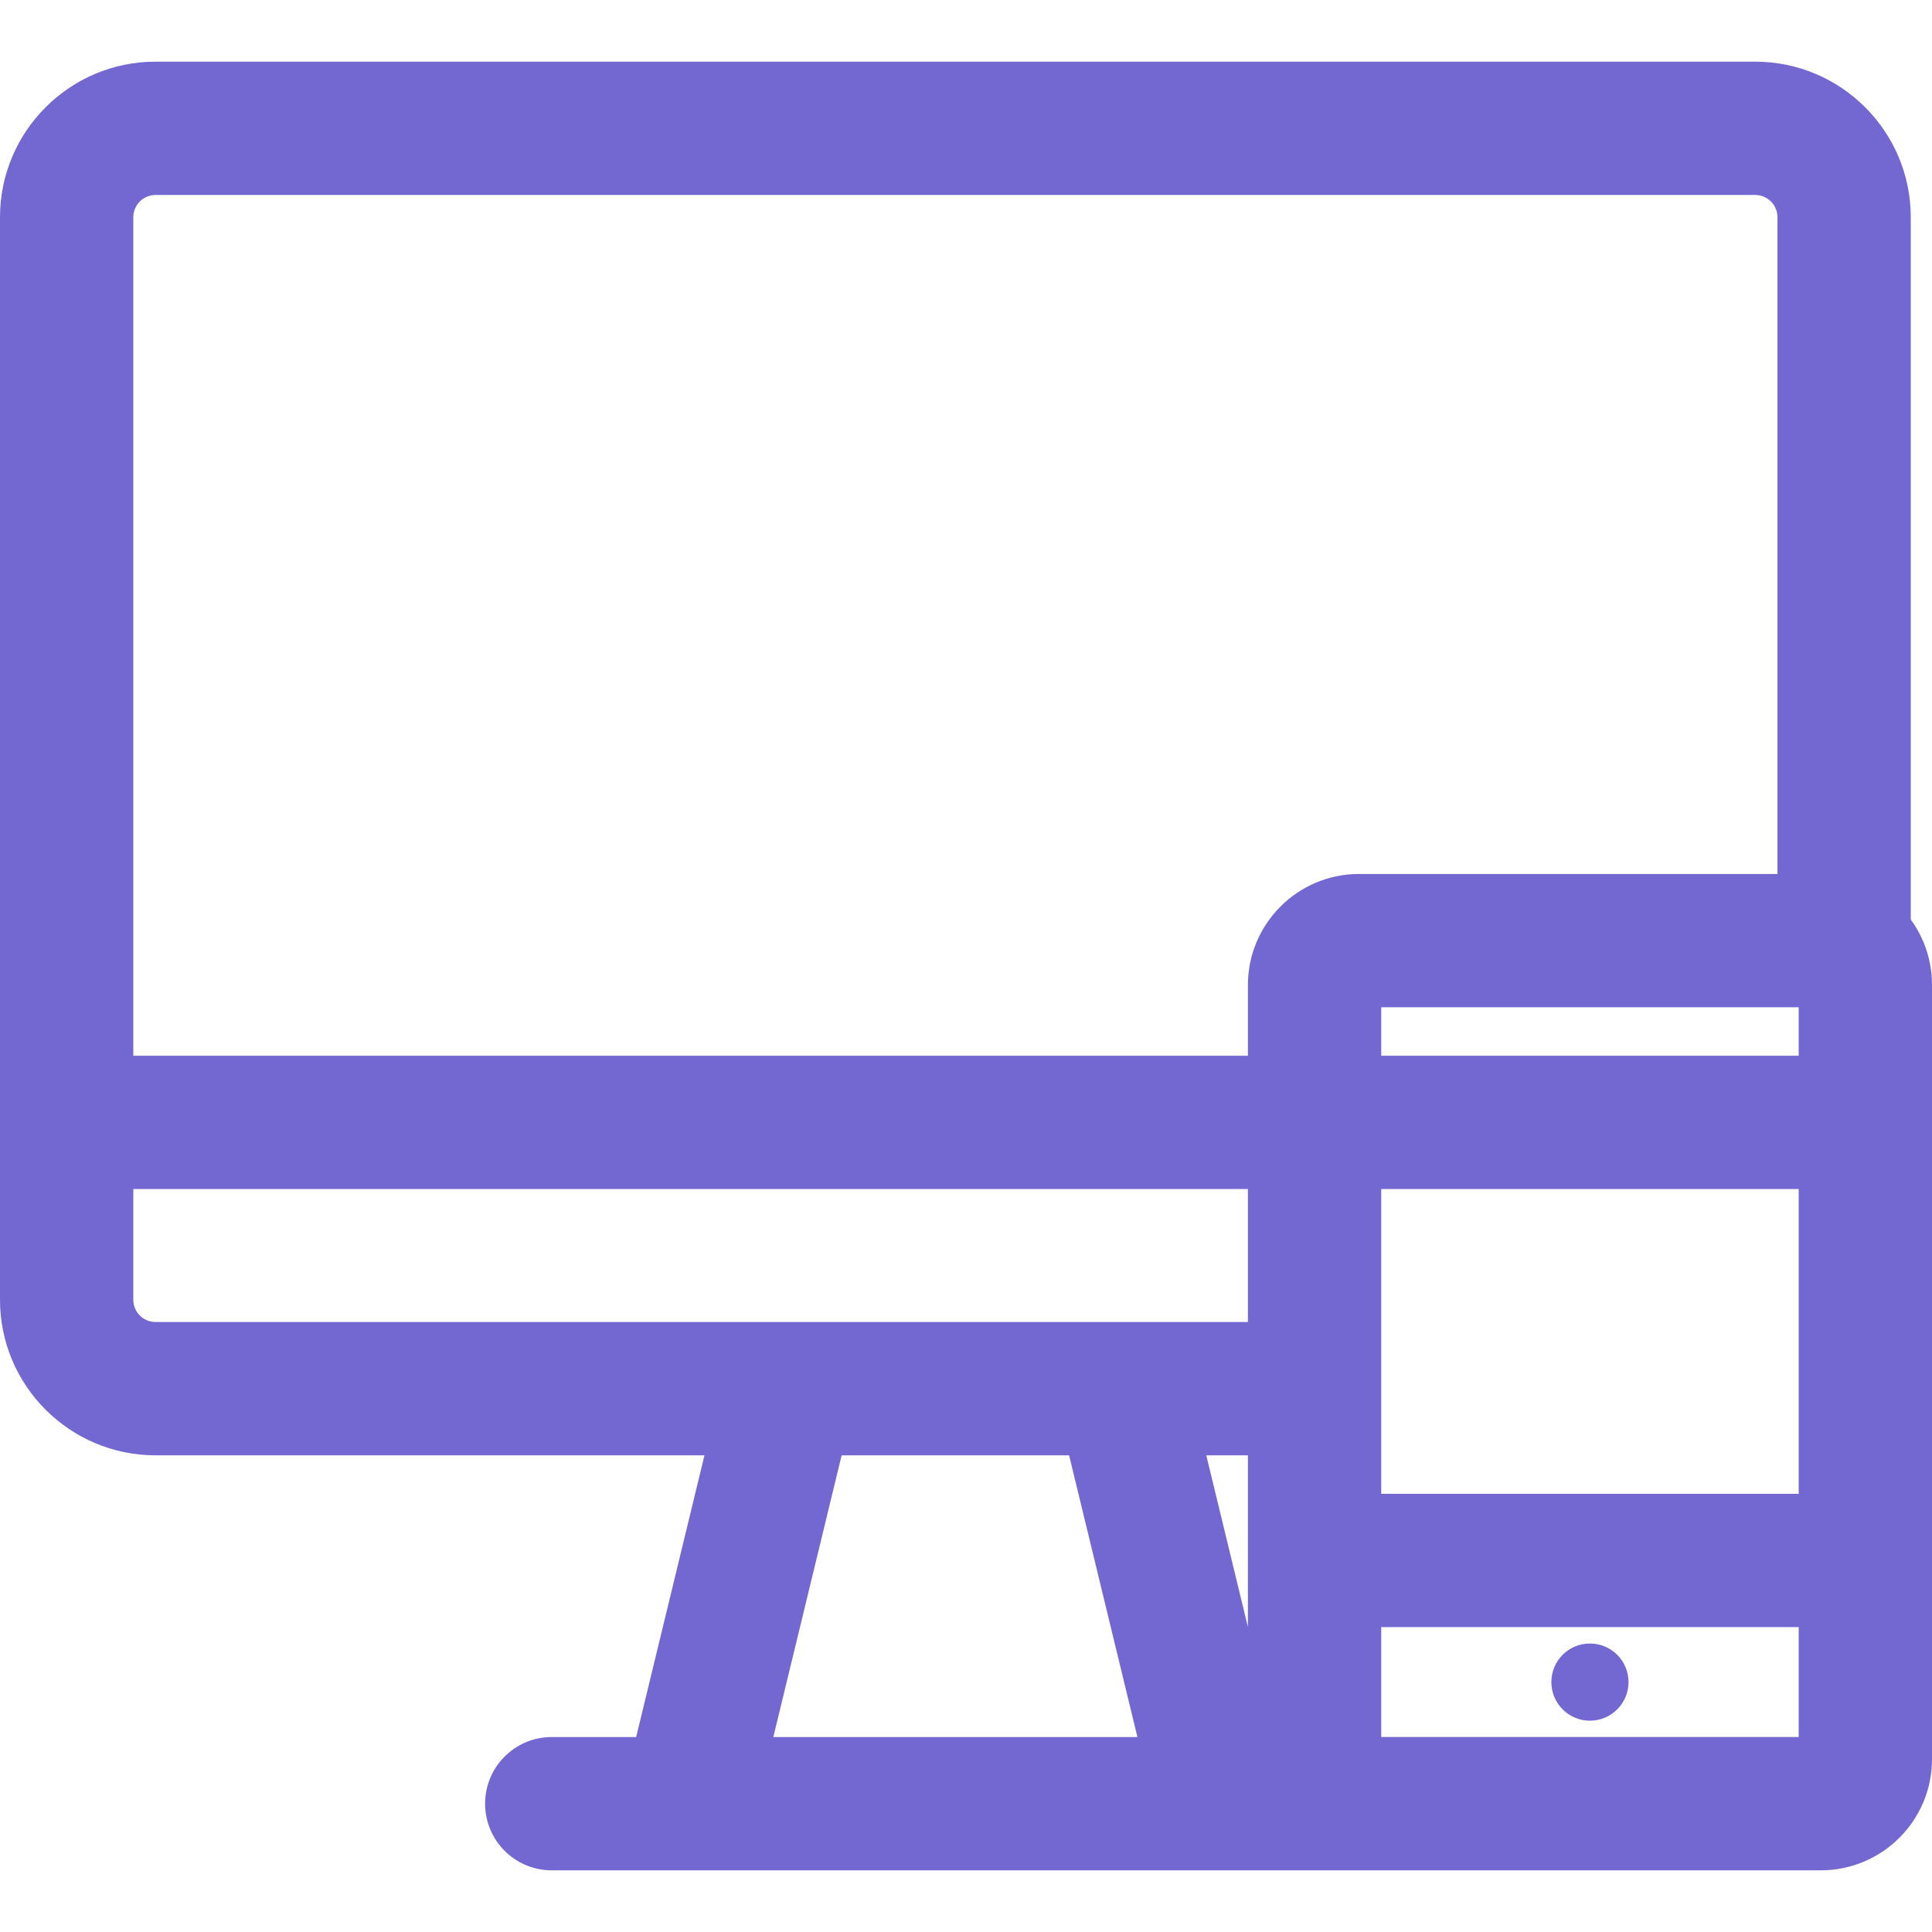
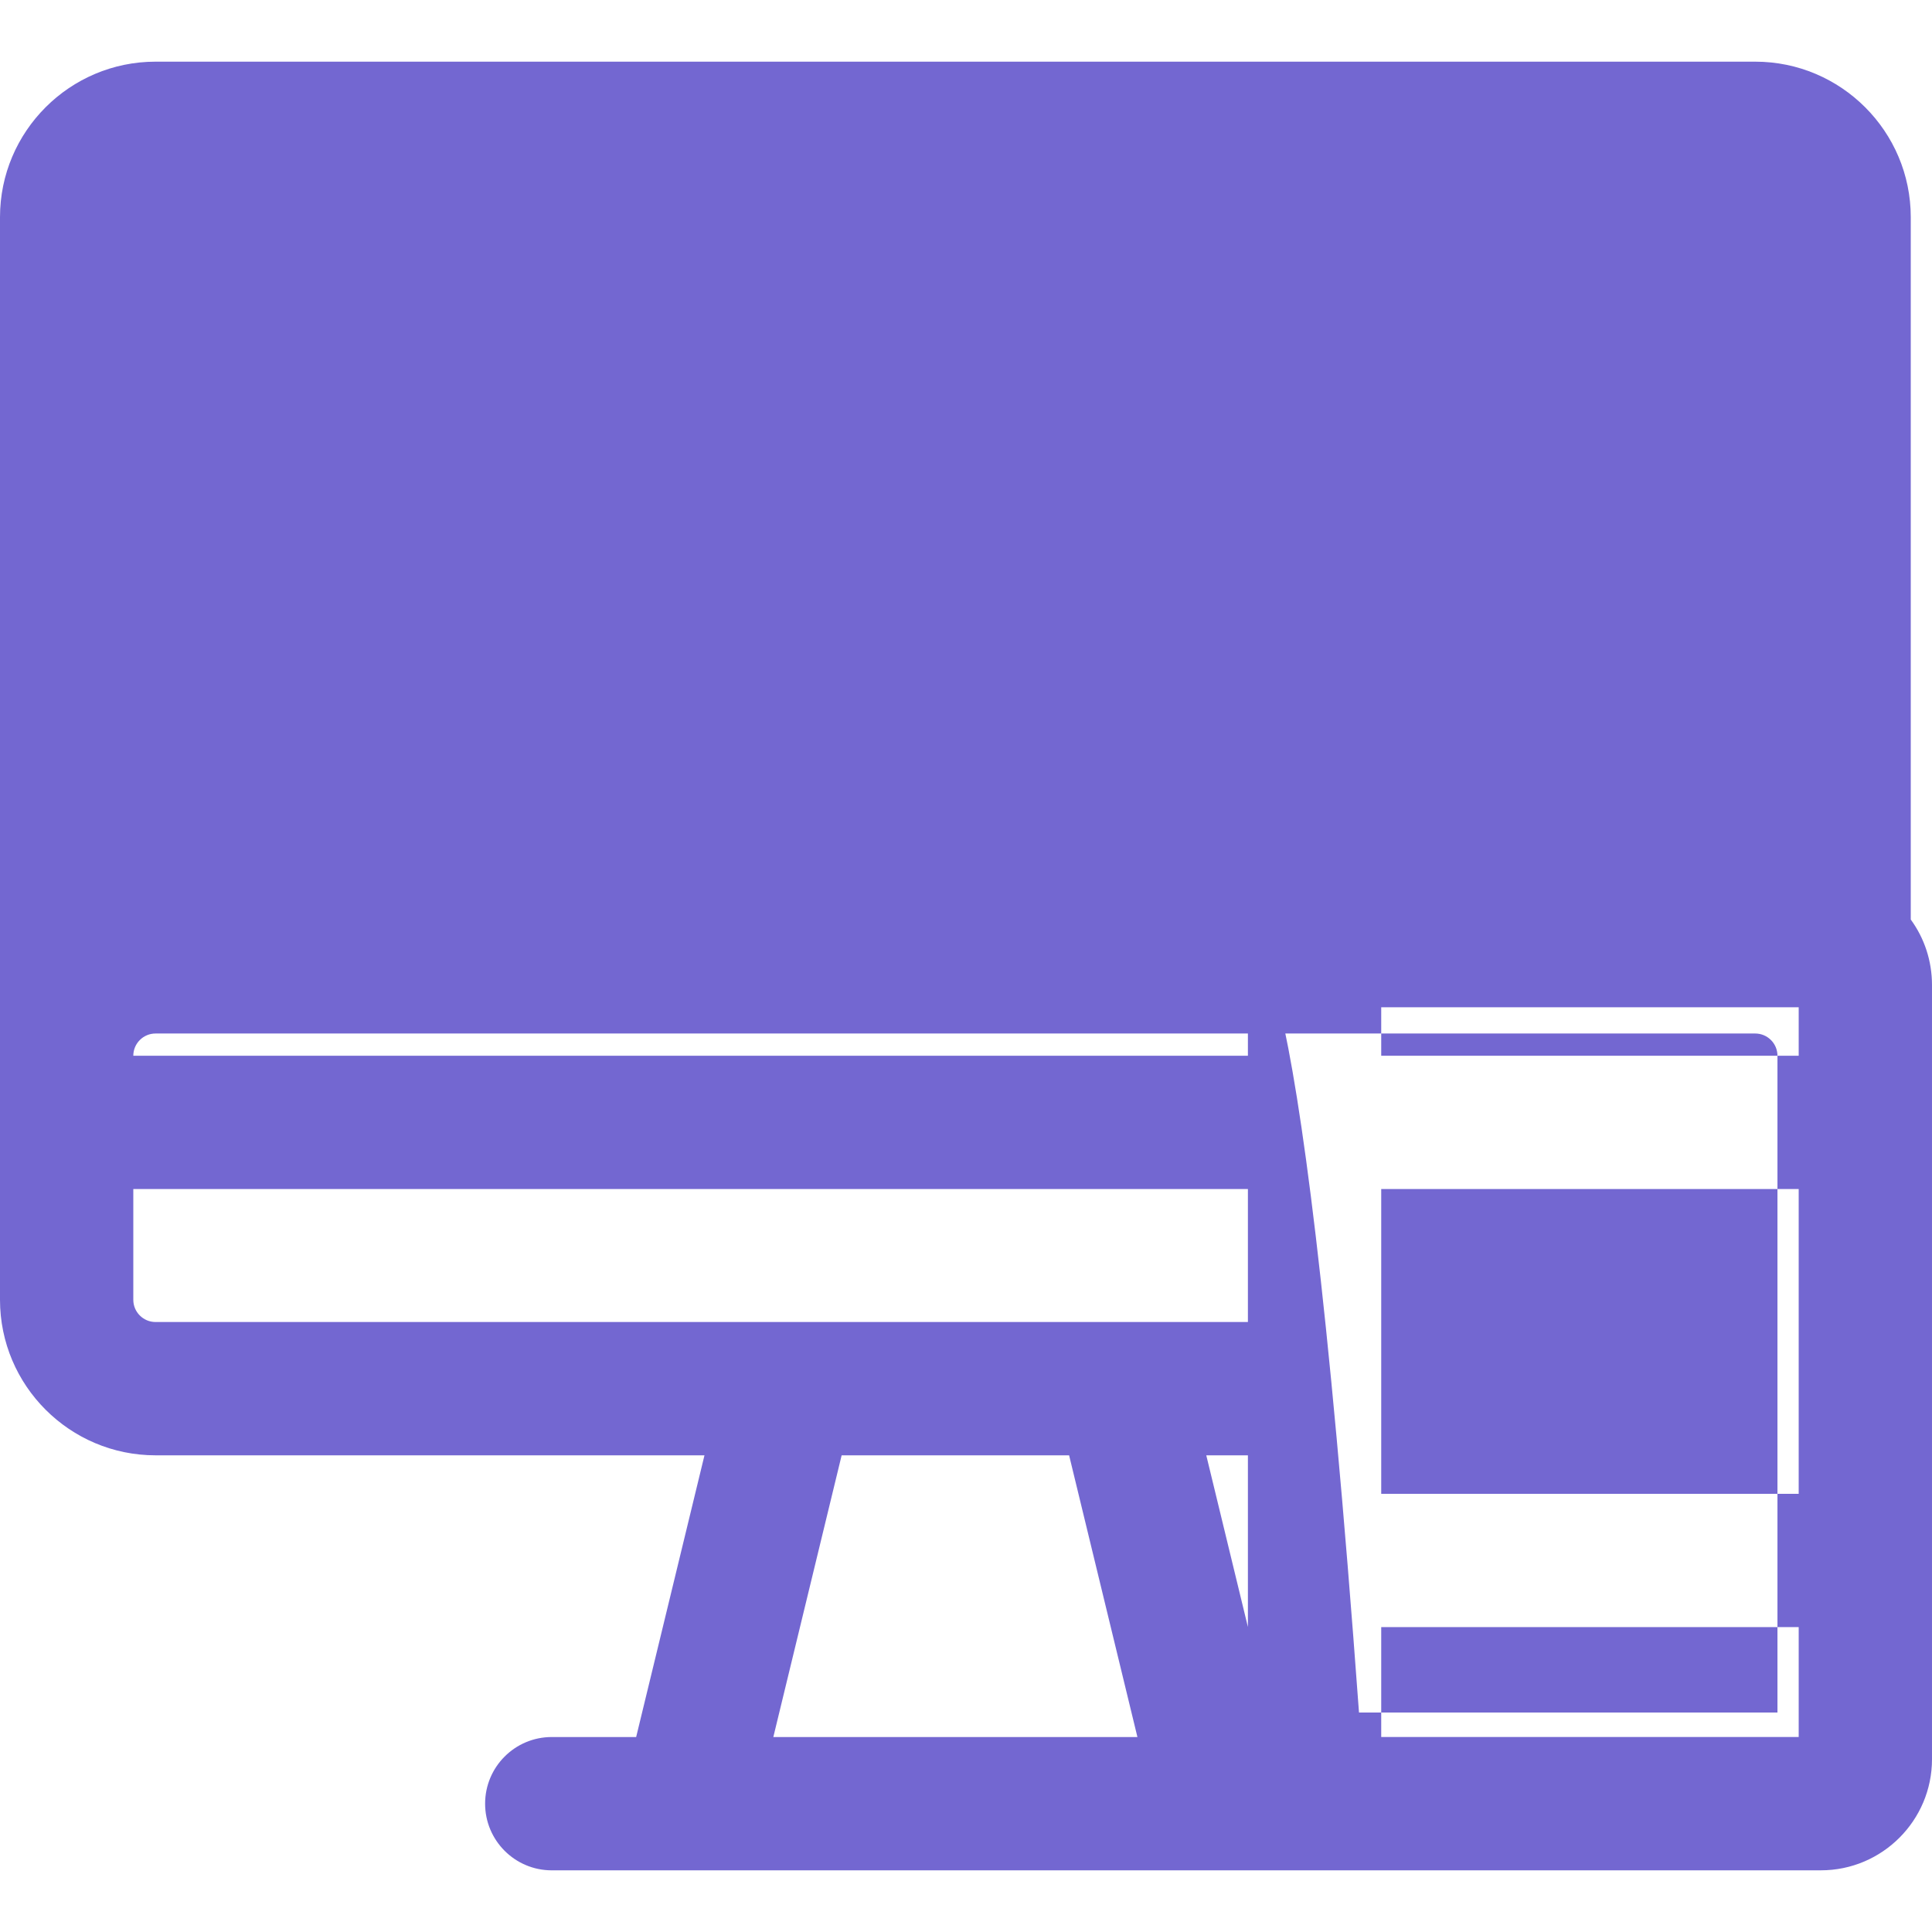
<svg xmlns="http://www.w3.org/2000/svg" width="512" height="512" x="0" y="0" viewBox="0 0 512 512" style="enable-background:new 0 0 512 512" xml:space="preserve" class="">
  <g>
    <g>
      <g>
        <g>
-           <path d="M506.372,243.686V57.558c0-22.727-18.49-41.216-41.216-41.216H41.216C18.49,16.342,0,34.831,0,57.558v286.901 c0,22.727,18.49,41.216,41.216,41.216h145.477l-18.105,74.655h-22.365c-9.755,0-17.664,7.909-17.664,17.664 s7.909,17.664,17.664,17.664c13.855,0,330.279-0.005,336.336-0.005c16.233,0,29.44-13.207,29.44-29.44V261.05 C512,254.65,509.979,248.618,506.372,243.686z M204.941,460.33l18.103-74.652h60.282l18.103,74.652H204.941z M330.708,408.896 c0,2.961,0,3.933,0,3.913c0,3.258,0,8.924,0,18.351l-11.031-45.485h11.031C330.708,398.076,330.708,405.112,330.708,408.896z M330.708,350.347H41.216c-3.247,0-5.888-2.641-5.888-5.888v-29.352h295.38V350.347z M330.708,261.049v18.73H35.328V57.558 c0-3.245,2.641-5.888,5.888-5.888h423.94c3.247,0,5.888,2.641,5.888,5.888v174.051H360.148 C343.915,231.609,330.708,244.816,330.708,261.049z M366.036,315.107h110.634v80.769H366.036 C366.036,376.916,366.036,332.088,366.036,315.107z M476.672,460.324H366.036v-29.12h110.635V460.324z M476.672,279.78H366.036 v-12.842h110.635V279.78z" fill="#7367d1" data-original="#000000" style="" class="" />
-           <circle cx="421.349" cy="445.772" r="10.226" fill="#7367d1" data-original="#000000" style="" class="" />
+           <path d="M506.372,243.686V57.558c0-22.727-18.49-41.216-41.216-41.216H41.216C18.49,16.342,0,34.831,0,57.558v286.901 c0,22.727,18.49,41.216,41.216,41.216h145.477l-18.105,74.655h-22.365c-9.755,0-17.664,7.909-17.664,17.664 s7.909,17.664,17.664,17.664c13.855,0,330.279-0.005,336.336-0.005c16.233,0,29.44-13.207,29.44-29.44V261.05 C512,254.65,509.979,248.618,506.372,243.686z M204.941,460.33l18.103-74.652h60.282l18.103,74.652H204.941z M330.708,408.896 c0,2.961,0,3.933,0,3.913c0,3.258,0,8.924,0,18.351l-11.031-45.485h11.031C330.708,398.076,330.708,405.112,330.708,408.896z M330.708,350.347H41.216c-3.247,0-5.888-2.641-5.888-5.888v-29.352h295.38V350.347z M330.708,261.049v18.73H35.328c0-3.245,2.641-5.888,5.888-5.888h423.94c3.247,0,5.888,2.641,5.888,5.888v174.051H360.148 C343.915,231.609,330.708,244.816,330.708,261.049z M366.036,315.107h110.634v80.769H366.036 C366.036,376.916,366.036,332.088,366.036,315.107z M476.672,460.324H366.036v-29.12h110.635V460.324z M476.672,279.78H366.036 v-12.842h110.635V279.78z" fill="#7367d1" data-original="#000000" style="" class="" />
        </g>
      </g>
    </g>
    <g> </g>
    <g> </g>
    <g> </g>
    <g> </g>
    <g> </g>
    <g> </g>
    <g> </g>
    <g> </g>
    <g> </g>
    <g> </g>
    <g> </g>
    <g> </g>
    <g> </g>
    <g> </g>
    <g> </g>
  </g>
</svg>